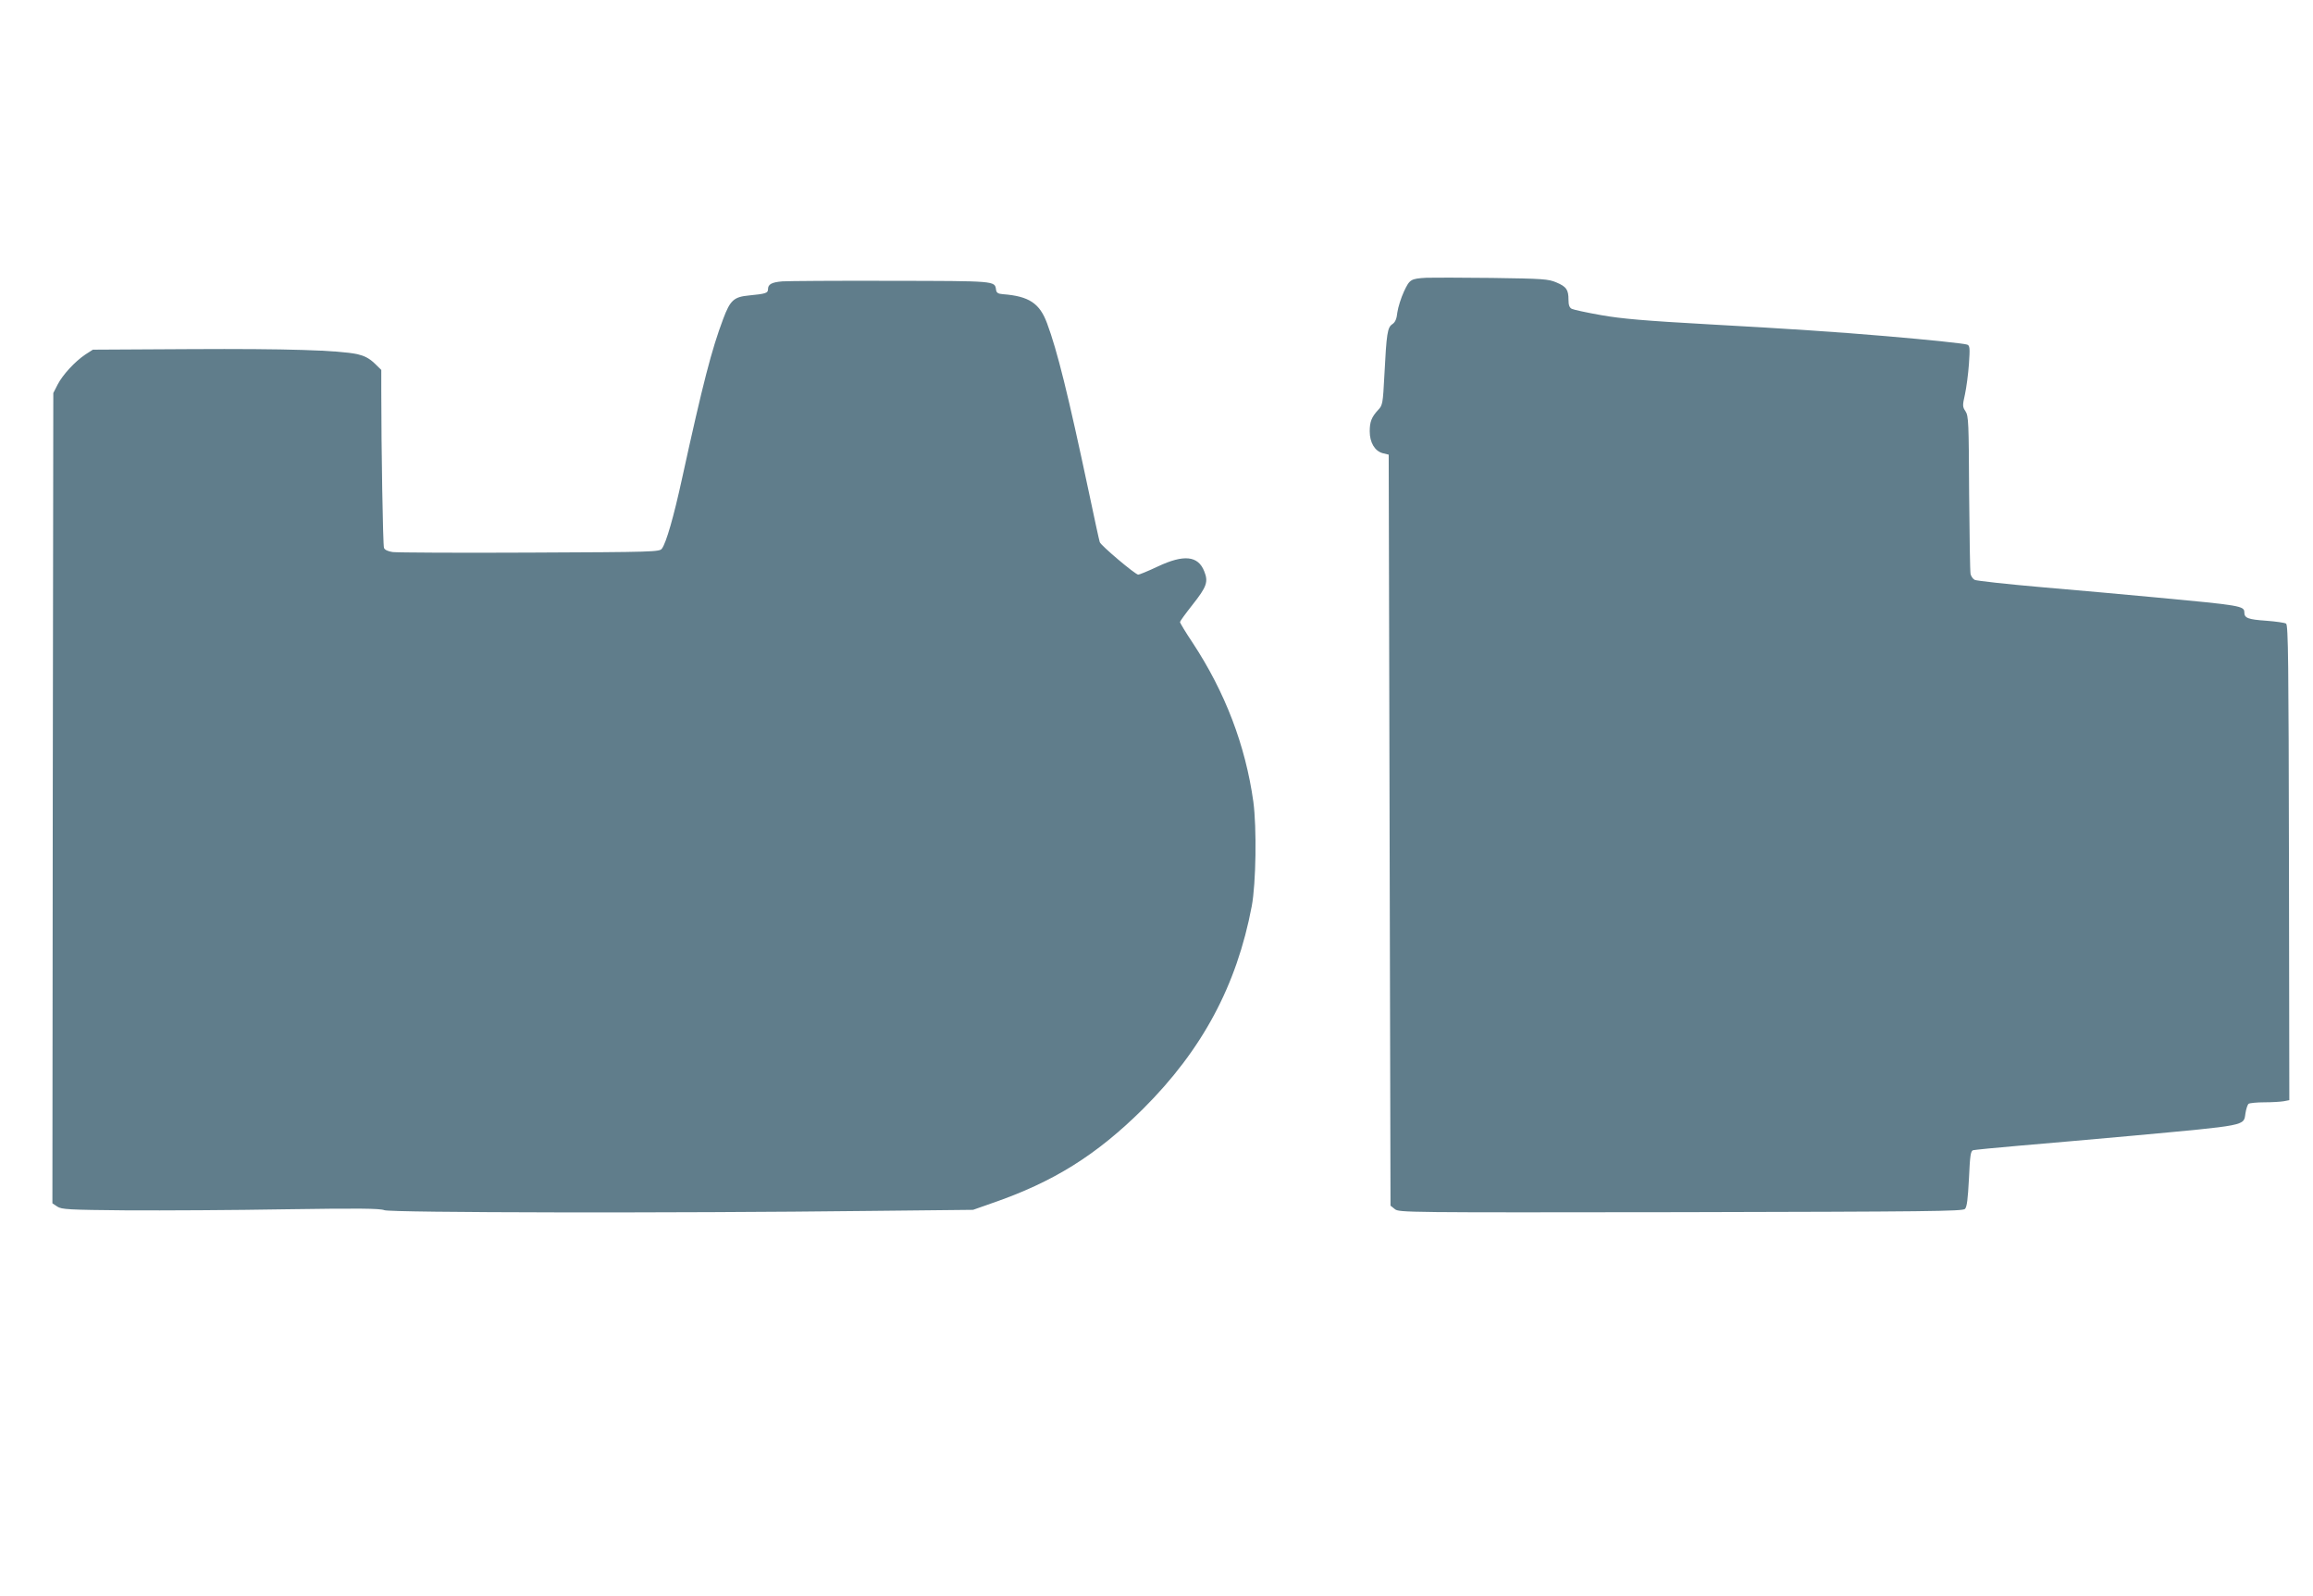
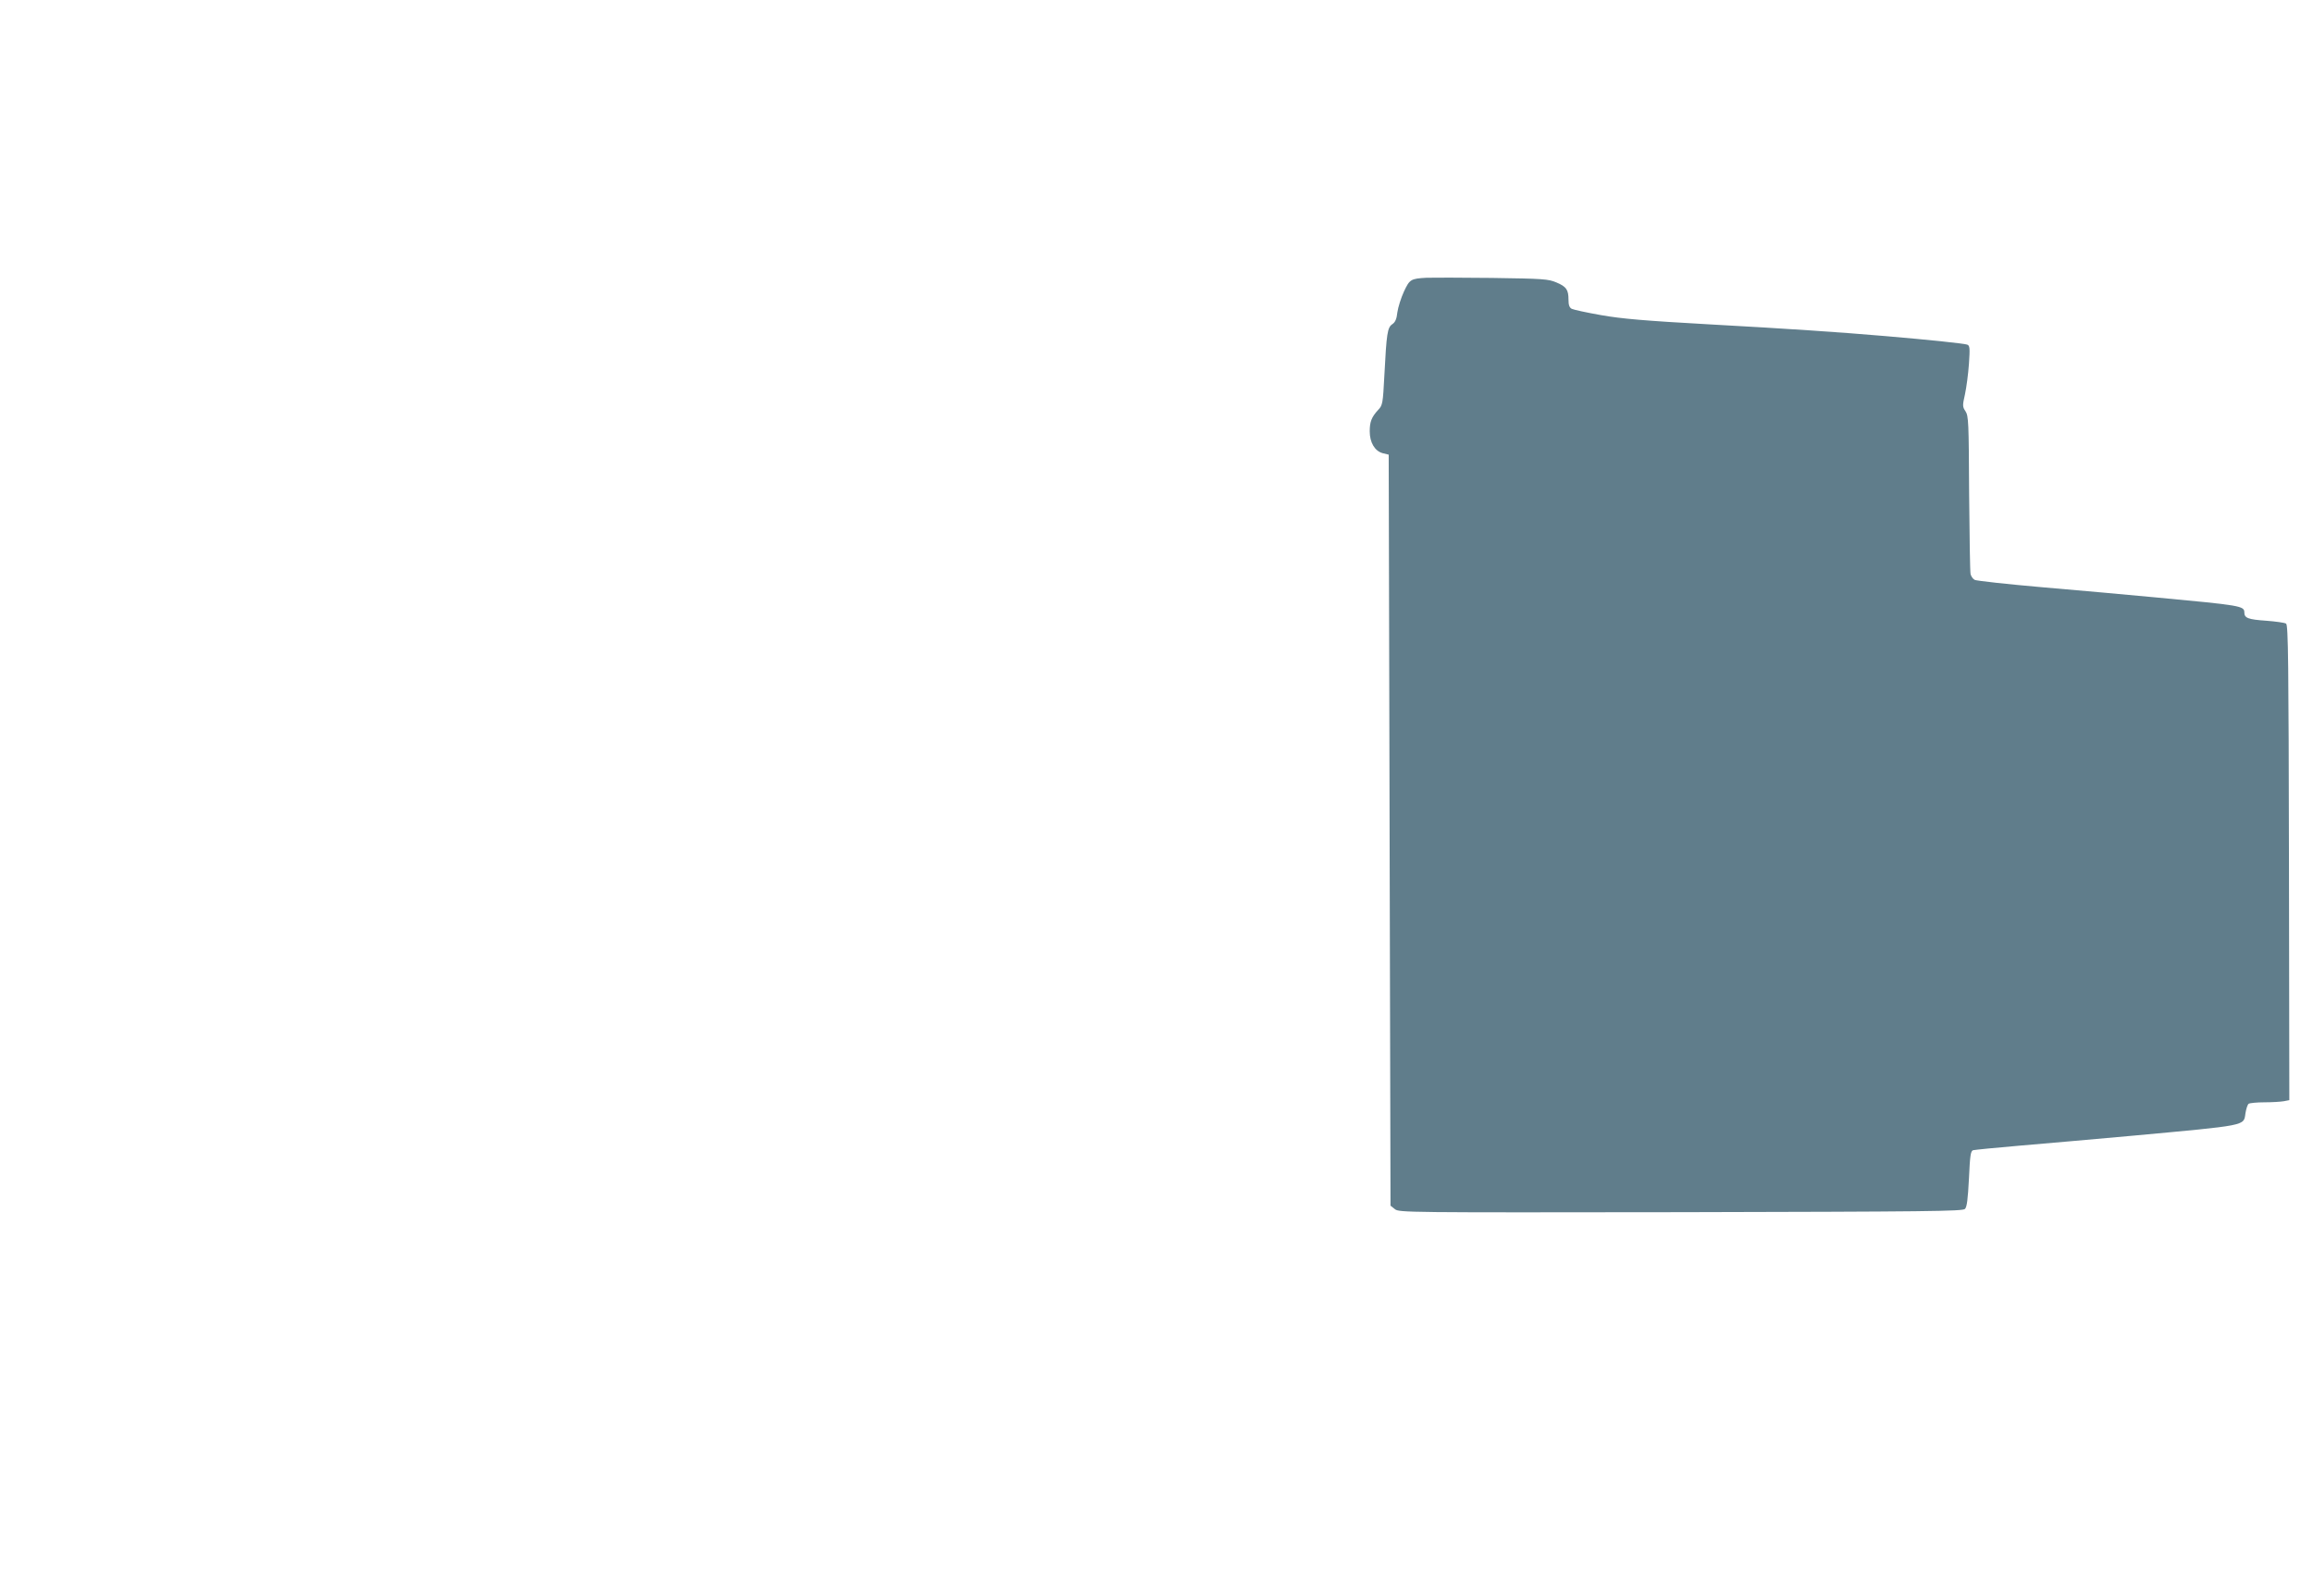
<svg xmlns="http://www.w3.org/2000/svg" version="1.0" width="1280pt" height="883pt" viewBox="0 0 1280 883" preserveAspectRatio="xMidYMid meet">
  <g transform="translate(0,883) scale(0.1,-0.1)" fill="#607d8b" stroke="none">
    <path d="M7895 7293 c-89 -5 -94 -9 -126 -77 -16 -35 -32 -86 -36 -114 -4 -38 -12 -55 -28 -66 -27 -18 -32 -50 -44 -284 -8 -155 -10 -165 -34 -190 -37 -40 -47 -66 -47 -119 0 -62 28 -109 72 -121 l33 -8 5 -2078 5 -2078 24 -19 c23 -19 58 -19 1582 -17 1370 3 1560 5 1573 18 11 11 16 54 22 167 6 128 9 153 23 158 9 2 124 14 256 25 132 11 413 36 625 55 639 59 616 54 626 123 4 26 12 50 18 54 6 4 45 8 87 8 42 0 90 3 107 6 l31 6 -2 1315 c-2 1106 -4 1315 -16 1322 -7 5 -57 12 -110 16 -101 7 -121 15 -121 46 0 36 -19 39 -490 83 -146 14 -427 39 -625 56 -197 17 -367 36 -377 41 -10 5 -20 20 -23 32 -3 12 -6 213 -8 447 -2 392 -3 428 -20 454 -17 25 -17 32 -3 94 8 37 18 112 22 168 6 88 5 102 -10 107 -16 6 -205 26 -451 47 -257 22 -538 41 -975 65 -358 20 -486 31 -599 51 -80 14 -153 30 -163 35 -13 7 -18 21 -18 50 0 56 -12 73 -67 96 -44 19 -74 21 -358 25 -170 2 -332 2 -360 1z" />
-     <path d="M4330 7273 c-60 -5 -80 -16 -80 -44 0 -21 -13 -25 -105 -34 -84 -8 -104 -26 -143 -130 -64 -170 -111 -351 -228 -885 -46 -211 -87 -353 -111 -386 -13 -18 -41 -19 -731 -22 -394 -2 -736 0 -759 3 -26 4 -44 12 -48 23 -6 15 -15 556 -15 866 l0 119 -39 38 c-29 27 -55 40 -93 49 -105 22 -393 31 -924 28 l-540 -3 -42 -27 c-58 -39 -125 -112 -153 -166 l-24 -47 -3 -2242 -2 -2242 27 -18 c24 -16 62 -18 388 -21 198 -1 592 1 875 6 406 6 522 5 547 -5 36 -14 1606 -17 2688 -4 l570 6 105 37 c340 117 578 266 836 522 327 326 518 682 601 1121 24 127 28 436 9 578 -44 314 -157 608 -336 880 -39 58 -70 110 -70 115 0 4 31 47 69 95 79 100 89 127 65 186 -34 86 -113 94 -257 26 -53 -25 -102 -45 -108 -45 -16 0 -208 162 -213 180 -3 8 -30 132 -60 275 -115 542 -175 784 -232 937 -41 110 -100 149 -244 160 -27 2 -36 8 -38 25 -7 49 1 48 -581 49 -300 1 -571 -1 -601 -3z" />
  </g>
</svg>